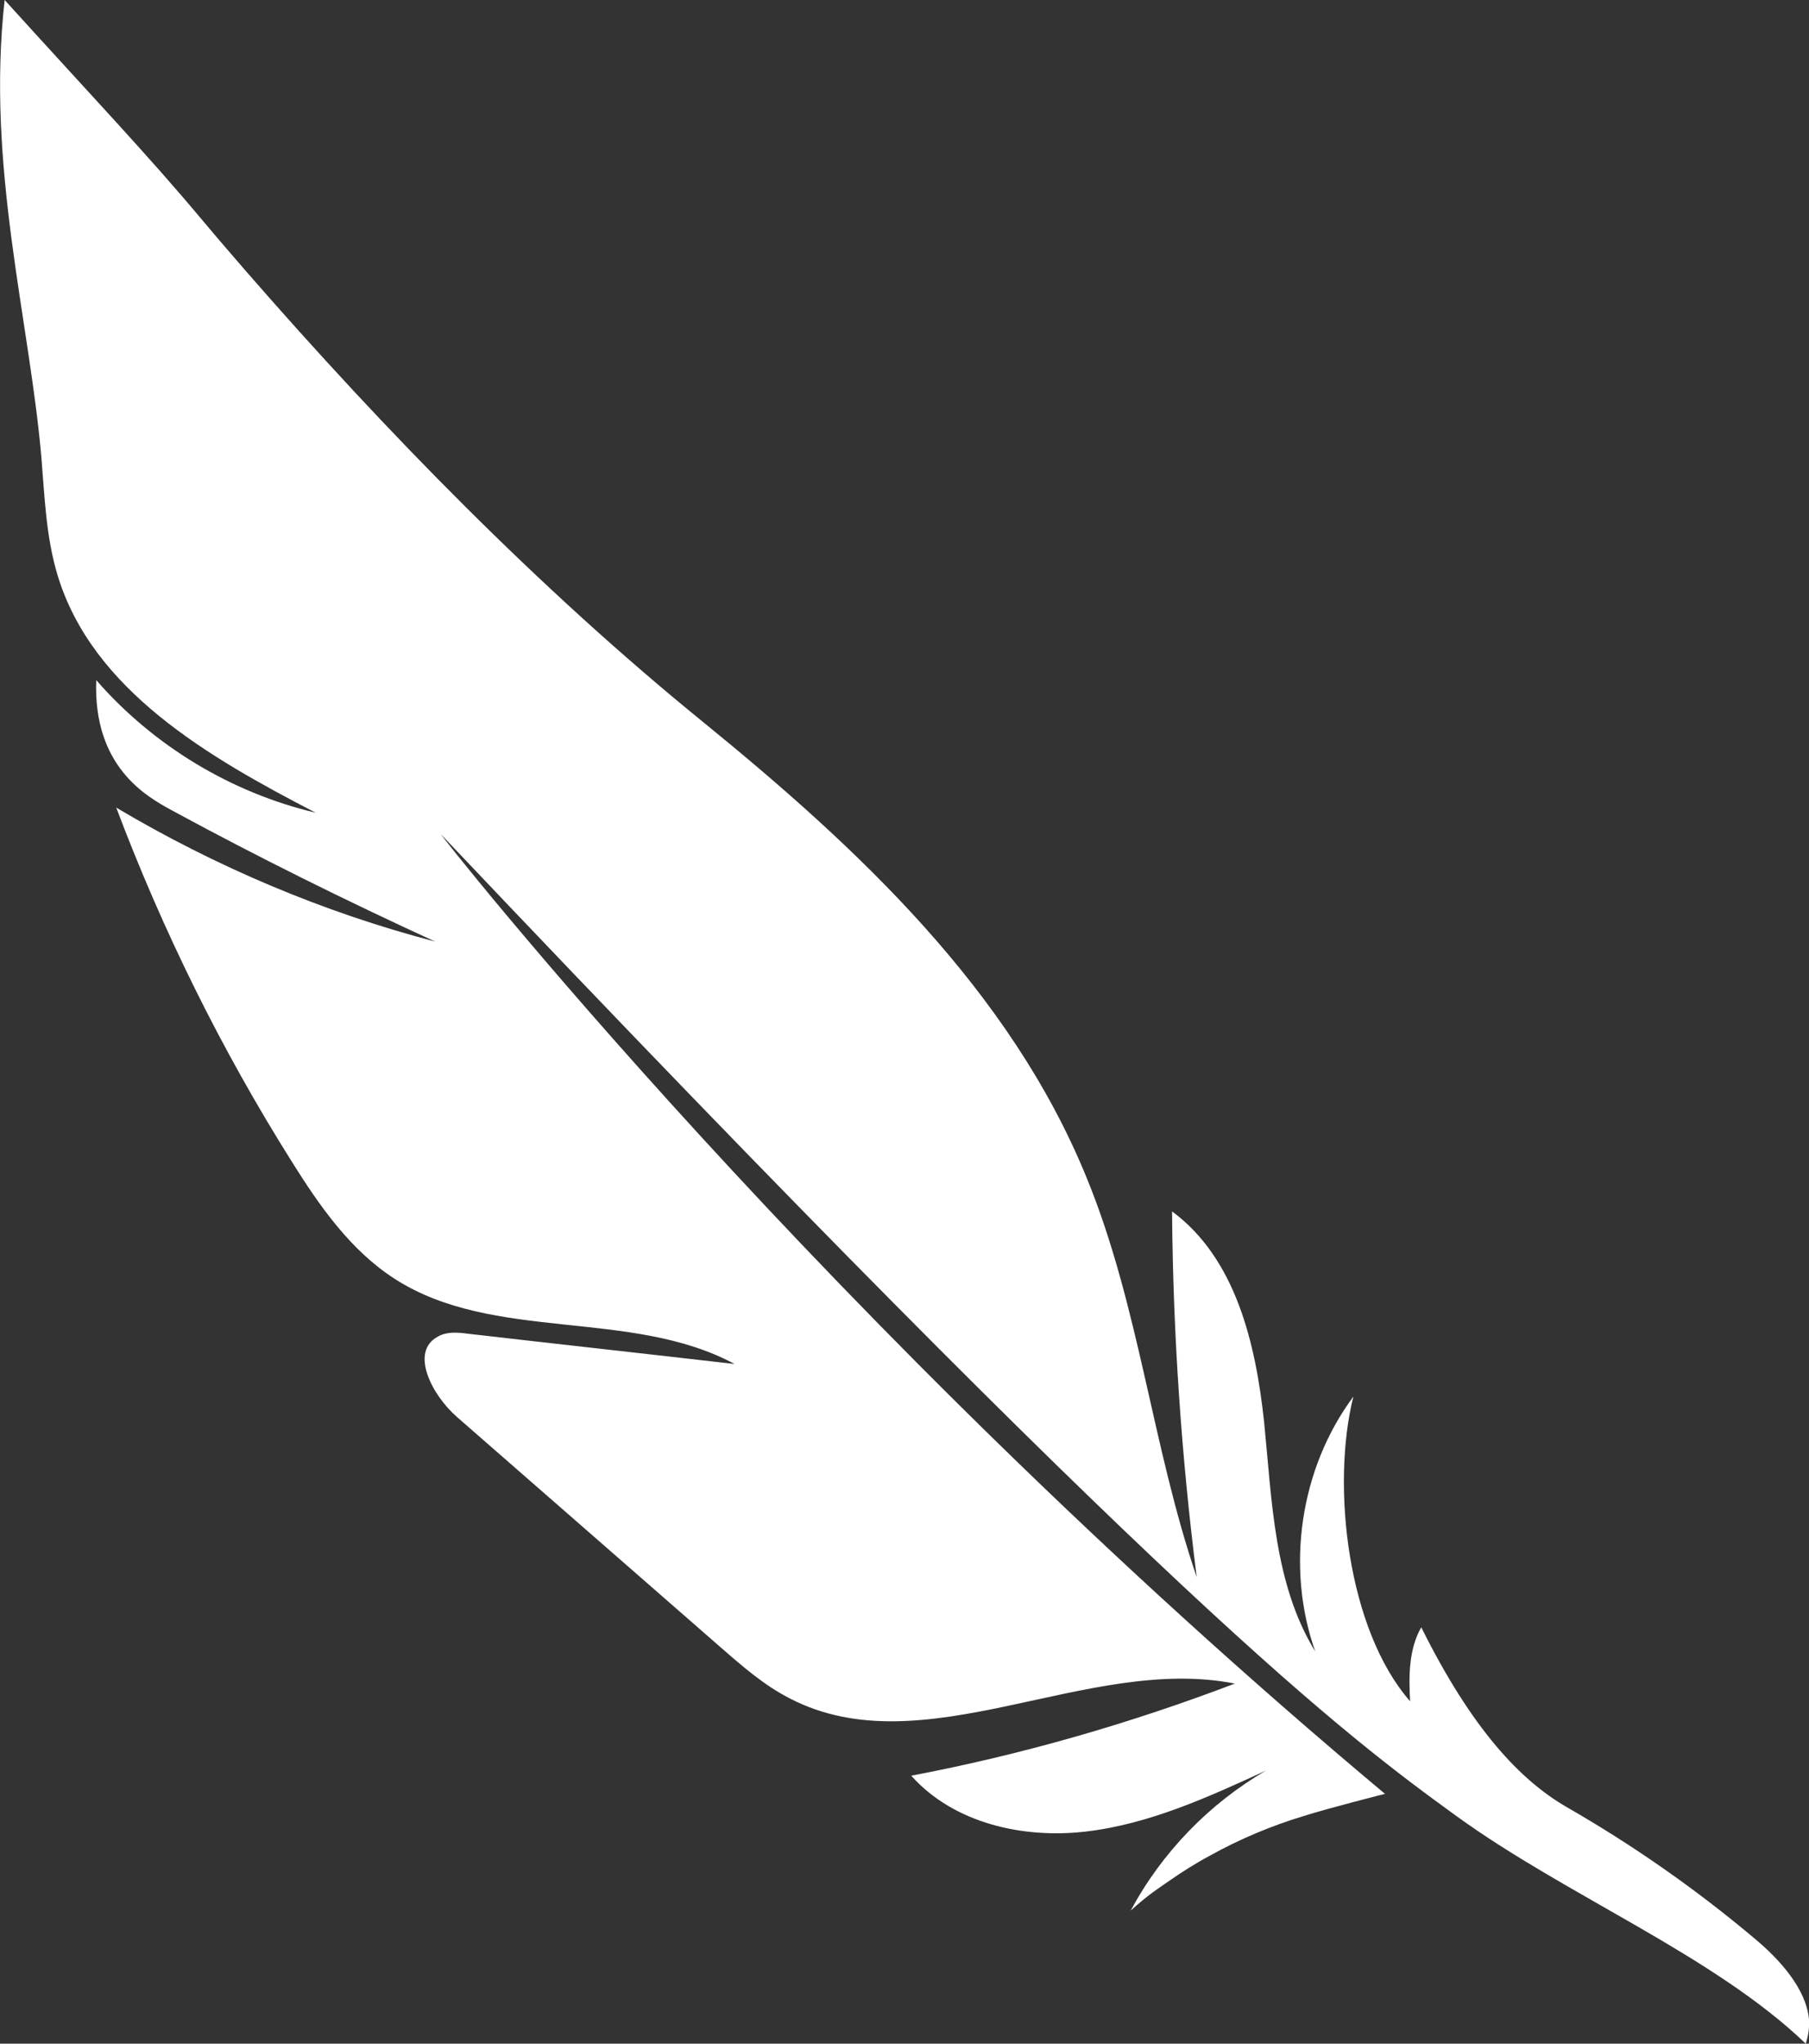
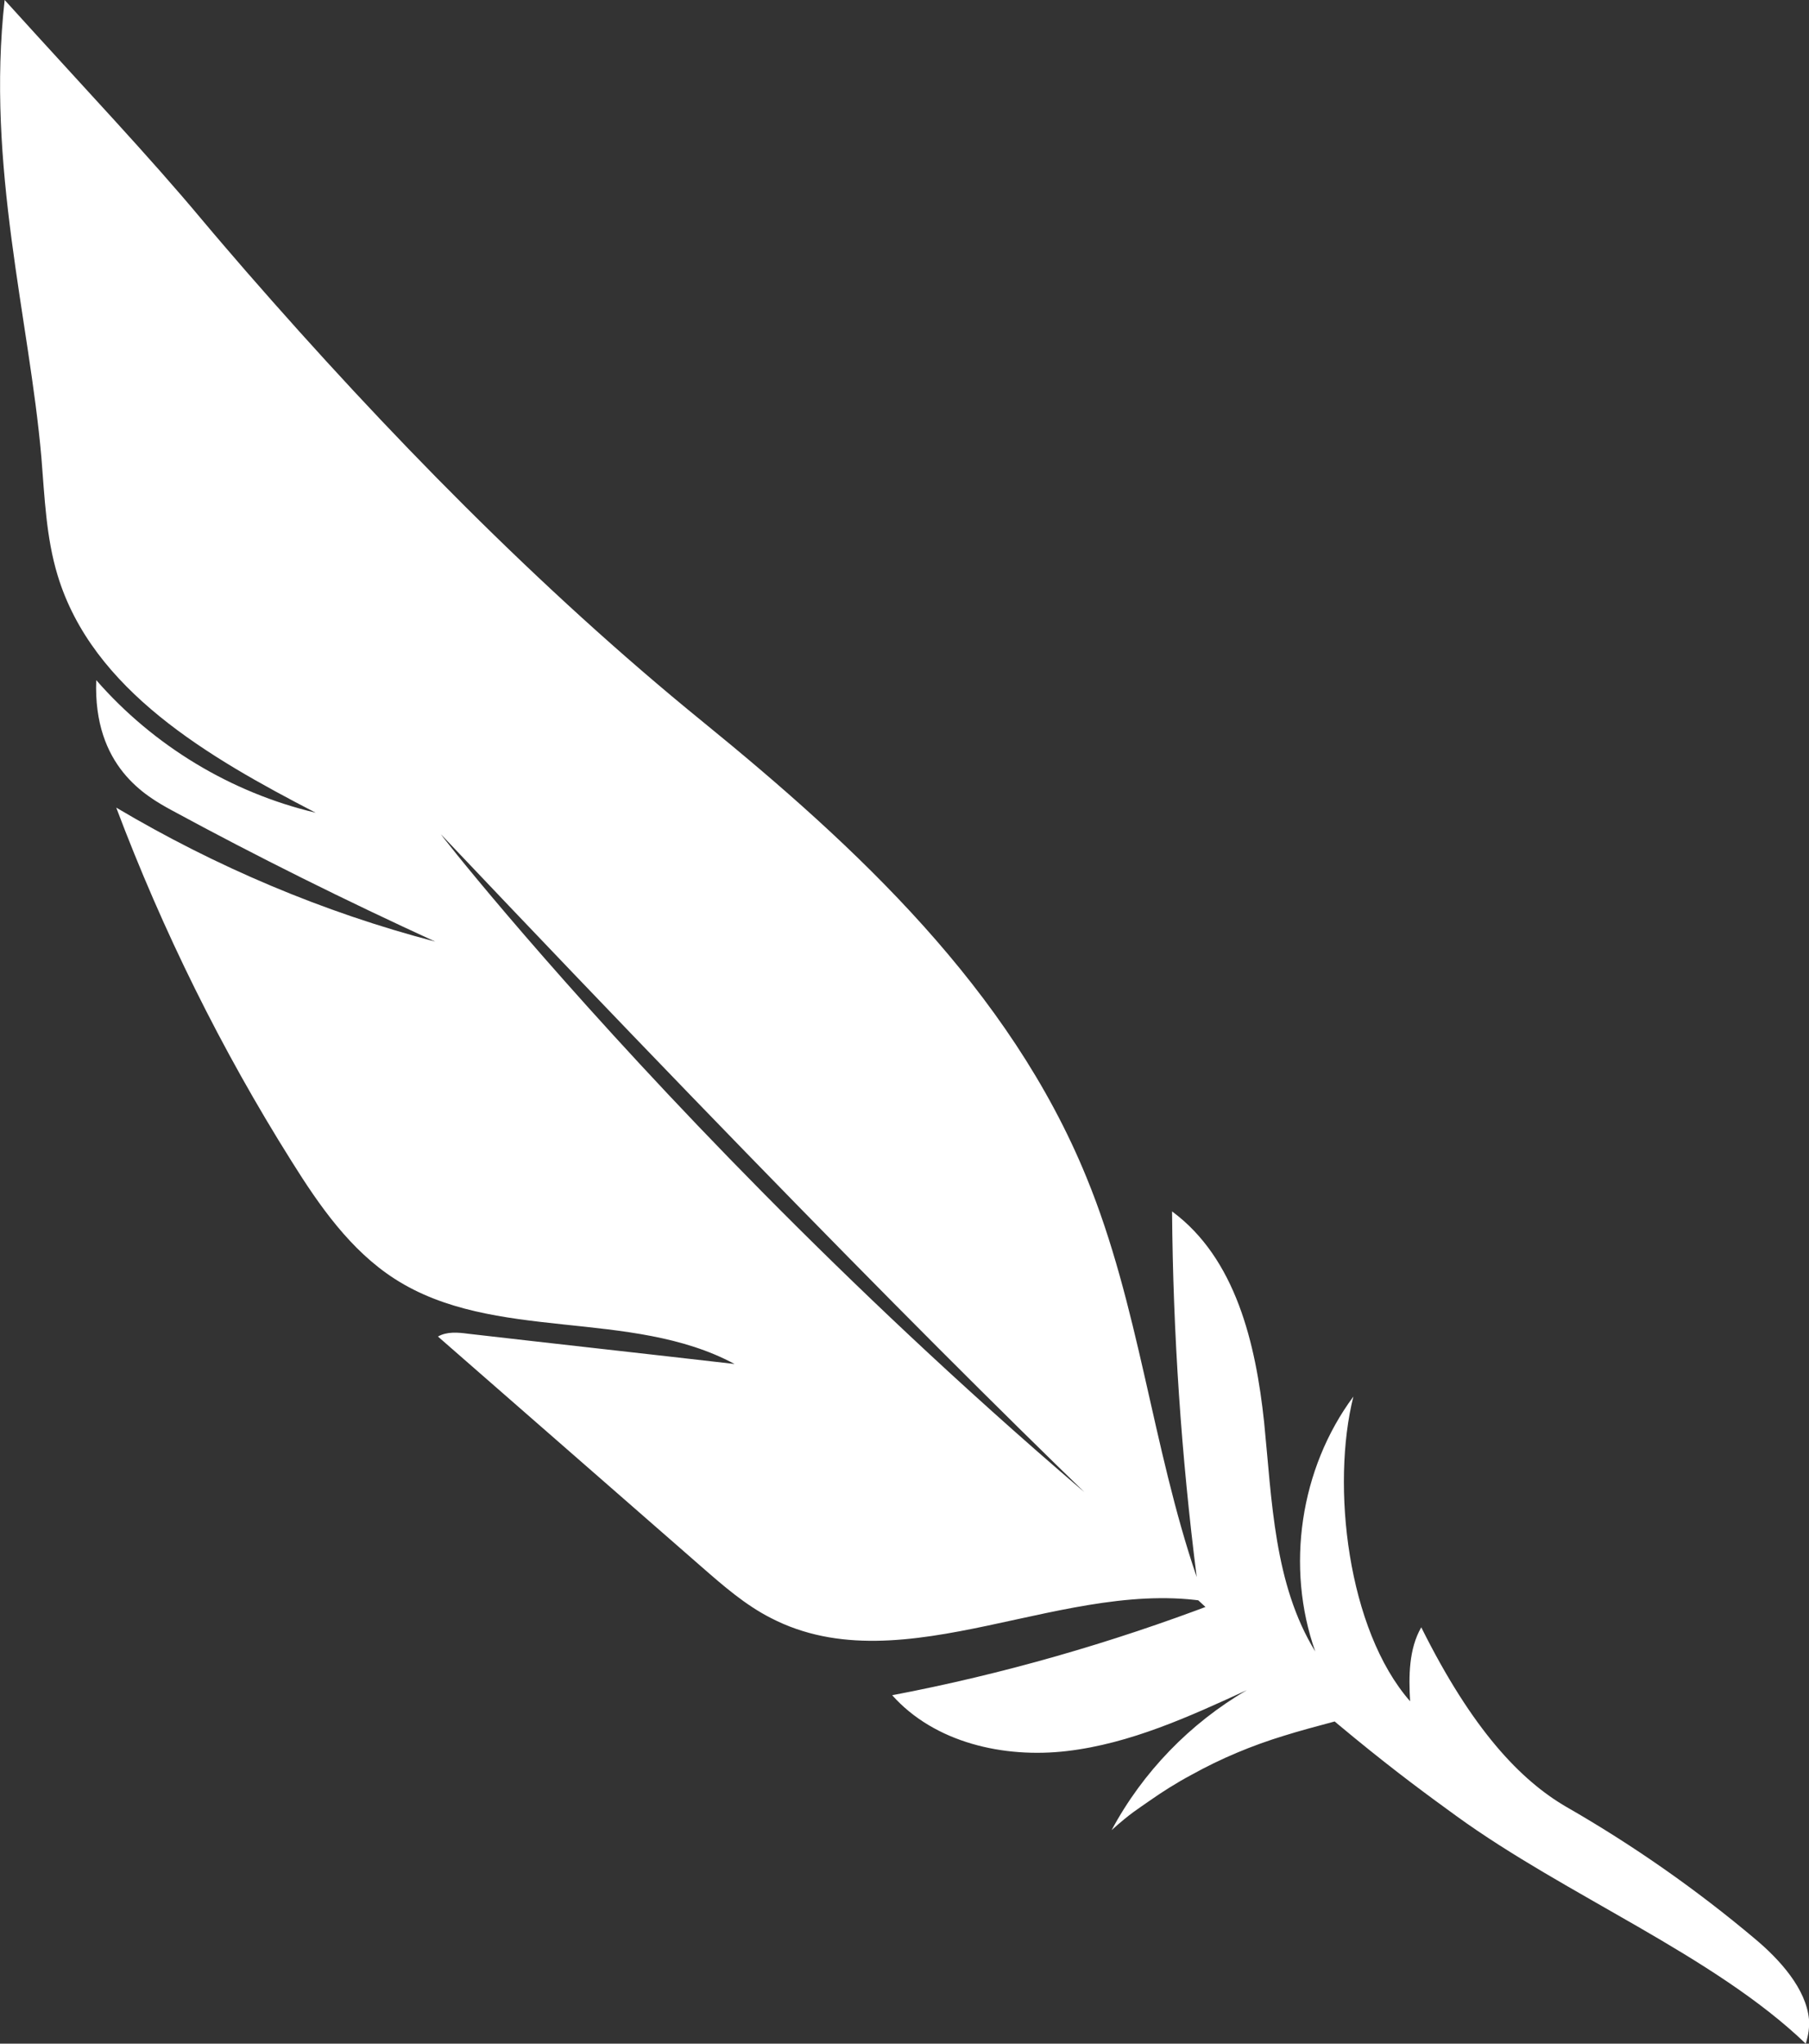
<svg xmlns="http://www.w3.org/2000/svg" version="1.1" id="レイヤー_1" x="0px" y="0px" viewBox="0 0 389.1 439.3" style="enable-background:new 0 0 389.1 439.3;" xml:space="preserve">
  <rect x="0" y="0" width="389.1" height="439.3" fill="#333333" stroke="none" />
  <style type="text/css">
	.st0{fill:#FFFFFF;}
</style>
  <g>
    <g>
-       <path class="st0" d="M389.1,434.1c-0.6-6.6-6.3-12.9-11.7-17.4c-12.6-10.6-26.2-20.1-40.5-28.3c-9.8-5.7-20.2-16.5-31.2-38.6    c-2.7,4.7-2.7,10.5-2.4,15.9c-13.5-15.4-17-46.4-12.2-65.5c-11.5,15.5-14.6,36.7-8.2,54.8c-8.9-14.5-9.3-32.4-11-49.3    c-1.8-16.9-6.1-35.2-19.8-45.3c0.2,26.3,2,52.6,5.3,78.6c-9.6-28.1-12.4-58.4-23.7-85.9c-16.5-40.4-49.4-71-82.6-98    C115.9,126.5,82.9,92.7,53,58.4c-3.2-3.7-6.4-7.4-9.5-11.1C31.8,33.3,19.3,20.2,1,0c-4,35.7,5.3,68.5,7.9,98.3    c0.7,8.5,1,17.2,3.5,25.4c7.5,24.7,32.5,39.1,55.5,51c-18.2-4.3-34.9-14.4-47.2-28.5c-0.7,18.6,10.8,25,16.1,27.9    c18.6,10.1,37.6,19.5,56.8,28.3c-24.1-6.3-47.2-16.1-68.6-28.8c10,26.5,22.6,52,37.7,76c6,9.6,12.7,19.2,22.2,25.3    c21.3,13.7,50.8,6.3,73.1,18.3c-19.1-2.2-38.2-4.3-57.3-6.5c-2.2-0.3-4.6-0.5-6.5,0.6c-6.2,3.3-1.2,12.7,4.1,17.3    c18.9,16.5,37.8,33,56.7,49.5c4.7,4.1,9.4,8.2,14.9,11c28.8,14.9,63.9-9.5,95.7-3.2c-22.6,8.6-45.9,15.3-69.6,19.8    c9.1,10.2,24,13.6,37.6,12s26.3-7.4,38.7-13.1c-12.2,7.1-22.4,17.6-29.1,30.1c4.1-3.7,5.9-4.7,8-6.2c3-2.1,6-4,9.2-5.7    c6.3-3.5,13-6.3,19.9-8.4c5.7-1.8,17.6-4.8,17.6-4.8C177.3,284.8,93.5,178,94.9,179.4c158,166.6,194.4,193.6,218.4,211    c23.6,17.1,55.3,29.9,75.1,48.9C389,437.4,389.2,435.8,389.1,434.1z" />
+       <path class="st0" d="M389.1,434.1c-0.6-6.6-6.3-12.9-11.7-17.4c-12.6-10.6-26.2-20.1-40.5-28.3c-9.8-5.7-20.2-16.5-31.2-38.6    c-2.7,4.7-2.7,10.5-2.4,15.9c-13.5-15.4-17-46.4-12.2-65.5c-11.5,15.5-14.6,36.7-8.2,54.8c-8.9-14.5-9.3-32.4-11-49.3    c-1.8-16.9-6.1-35.2-19.8-45.3c0.2,26.3,2,52.6,5.3,78.6c-9.6-28.1-12.4-58.4-23.7-85.9c-16.5-40.4-49.4-71-82.6-98    C115.9,126.5,82.9,92.7,53,58.4c-3.2-3.7-6.4-7.4-9.5-11.1C31.8,33.3,19.3,20.2,1,0c-4,35.7,5.3,68.5,7.9,98.3    c0.7,8.5,1,17.2,3.5,25.4c7.5,24.7,32.5,39.1,55.5,51c-18.2-4.3-34.9-14.4-47.2-28.5c-0.7,18.6,10.8,25,16.1,27.9    c18.6,10.1,37.6,19.5,56.8,28.3c-24.1-6.3-47.2-16.1-68.6-28.8c10,26.5,22.6,52,37.7,76c6,9.6,12.7,19.2,22.2,25.3    c21.3,13.7,50.8,6.3,73.1,18.3c-19.1-2.2-38.2-4.3-57.3-6.5c-2.2-0.3-4.6-0.5-6.5,0.6c18.9,16.5,37.8,33,56.7,49.5c4.7,4.1,9.4,8.2,14.9,11c28.8,14.9,63.9-9.5,95.7-3.2c-22.6,8.6-45.9,15.3-69.6,19.8    c9.1,10.2,24,13.6,37.6,12s26.3-7.4,38.7-13.1c-12.2,7.1-22.4,17.6-29.1,30.1c4.1-3.7,5.9-4.7,8-6.2c3-2.1,6-4,9.2-5.7    c6.3-3.5,13-6.3,19.9-8.4c5.7-1.8,17.6-4.8,17.6-4.8C177.3,284.8,93.5,178,94.9,179.4c158,166.6,194.4,193.6,218.4,211    c23.6,17.1,55.3,29.9,75.1,48.9C389,437.4,389.2,435.8,389.1,434.1z" />
    </g>
  </g>
</svg>